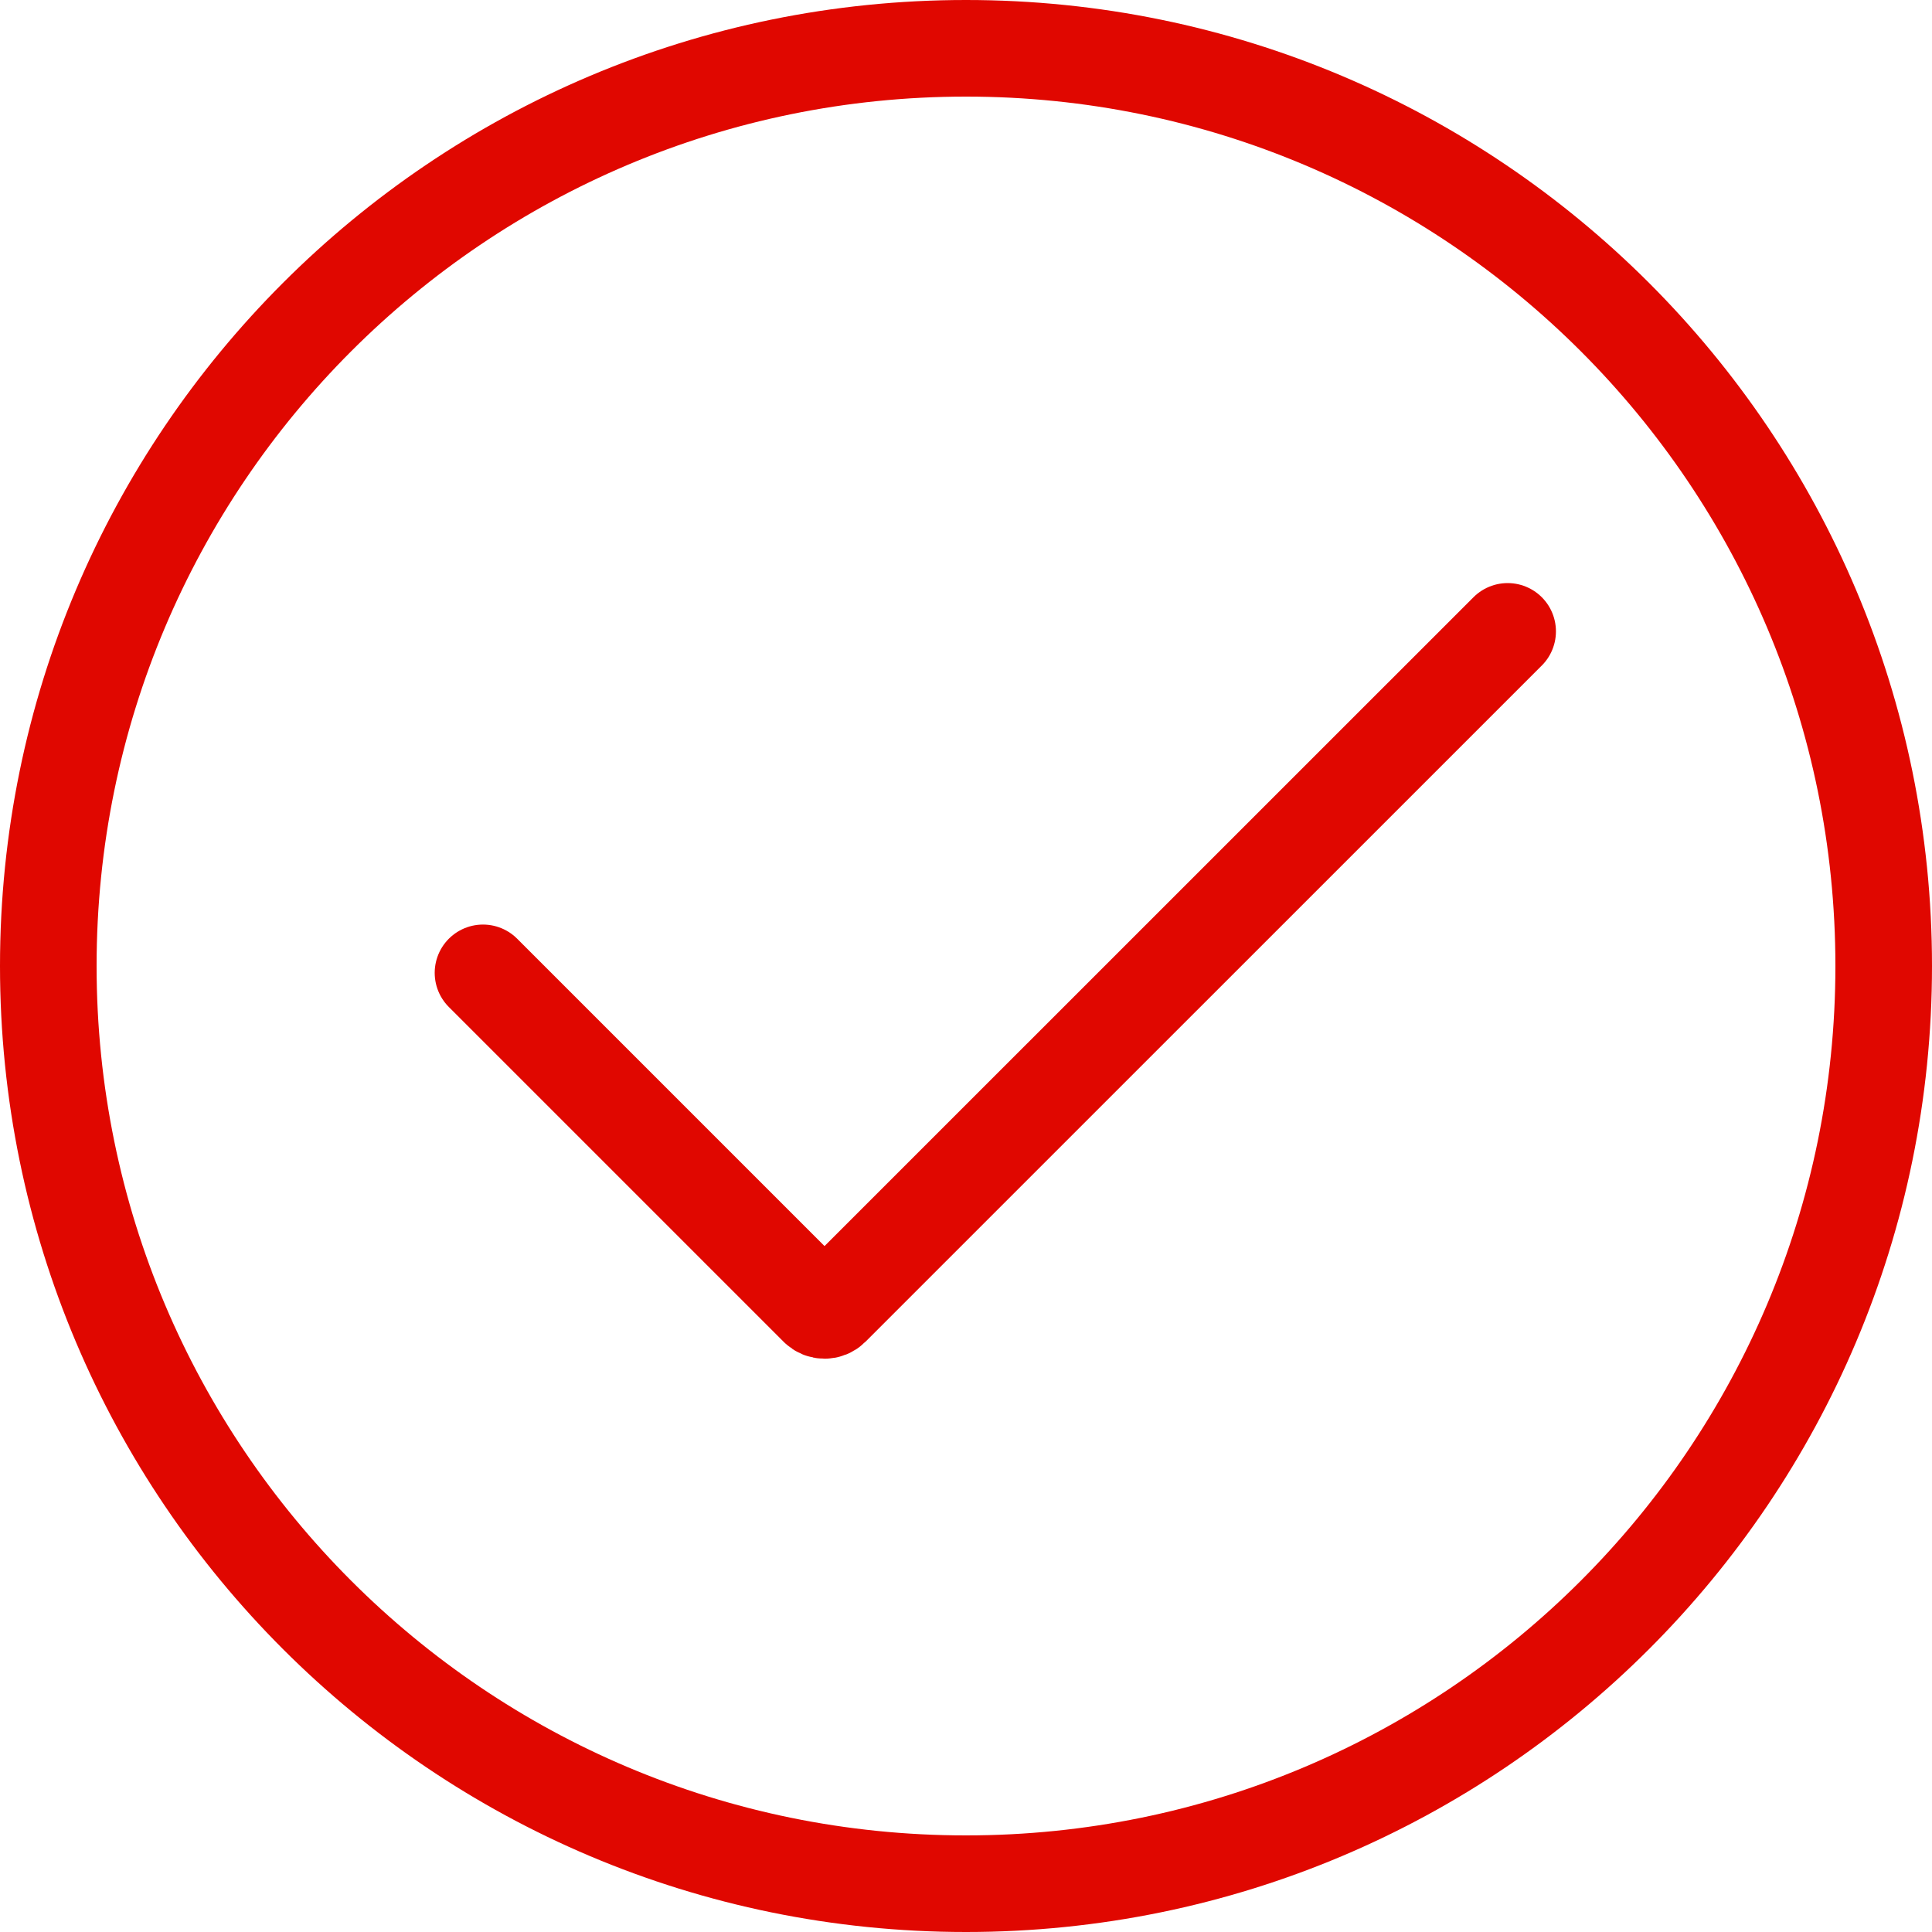
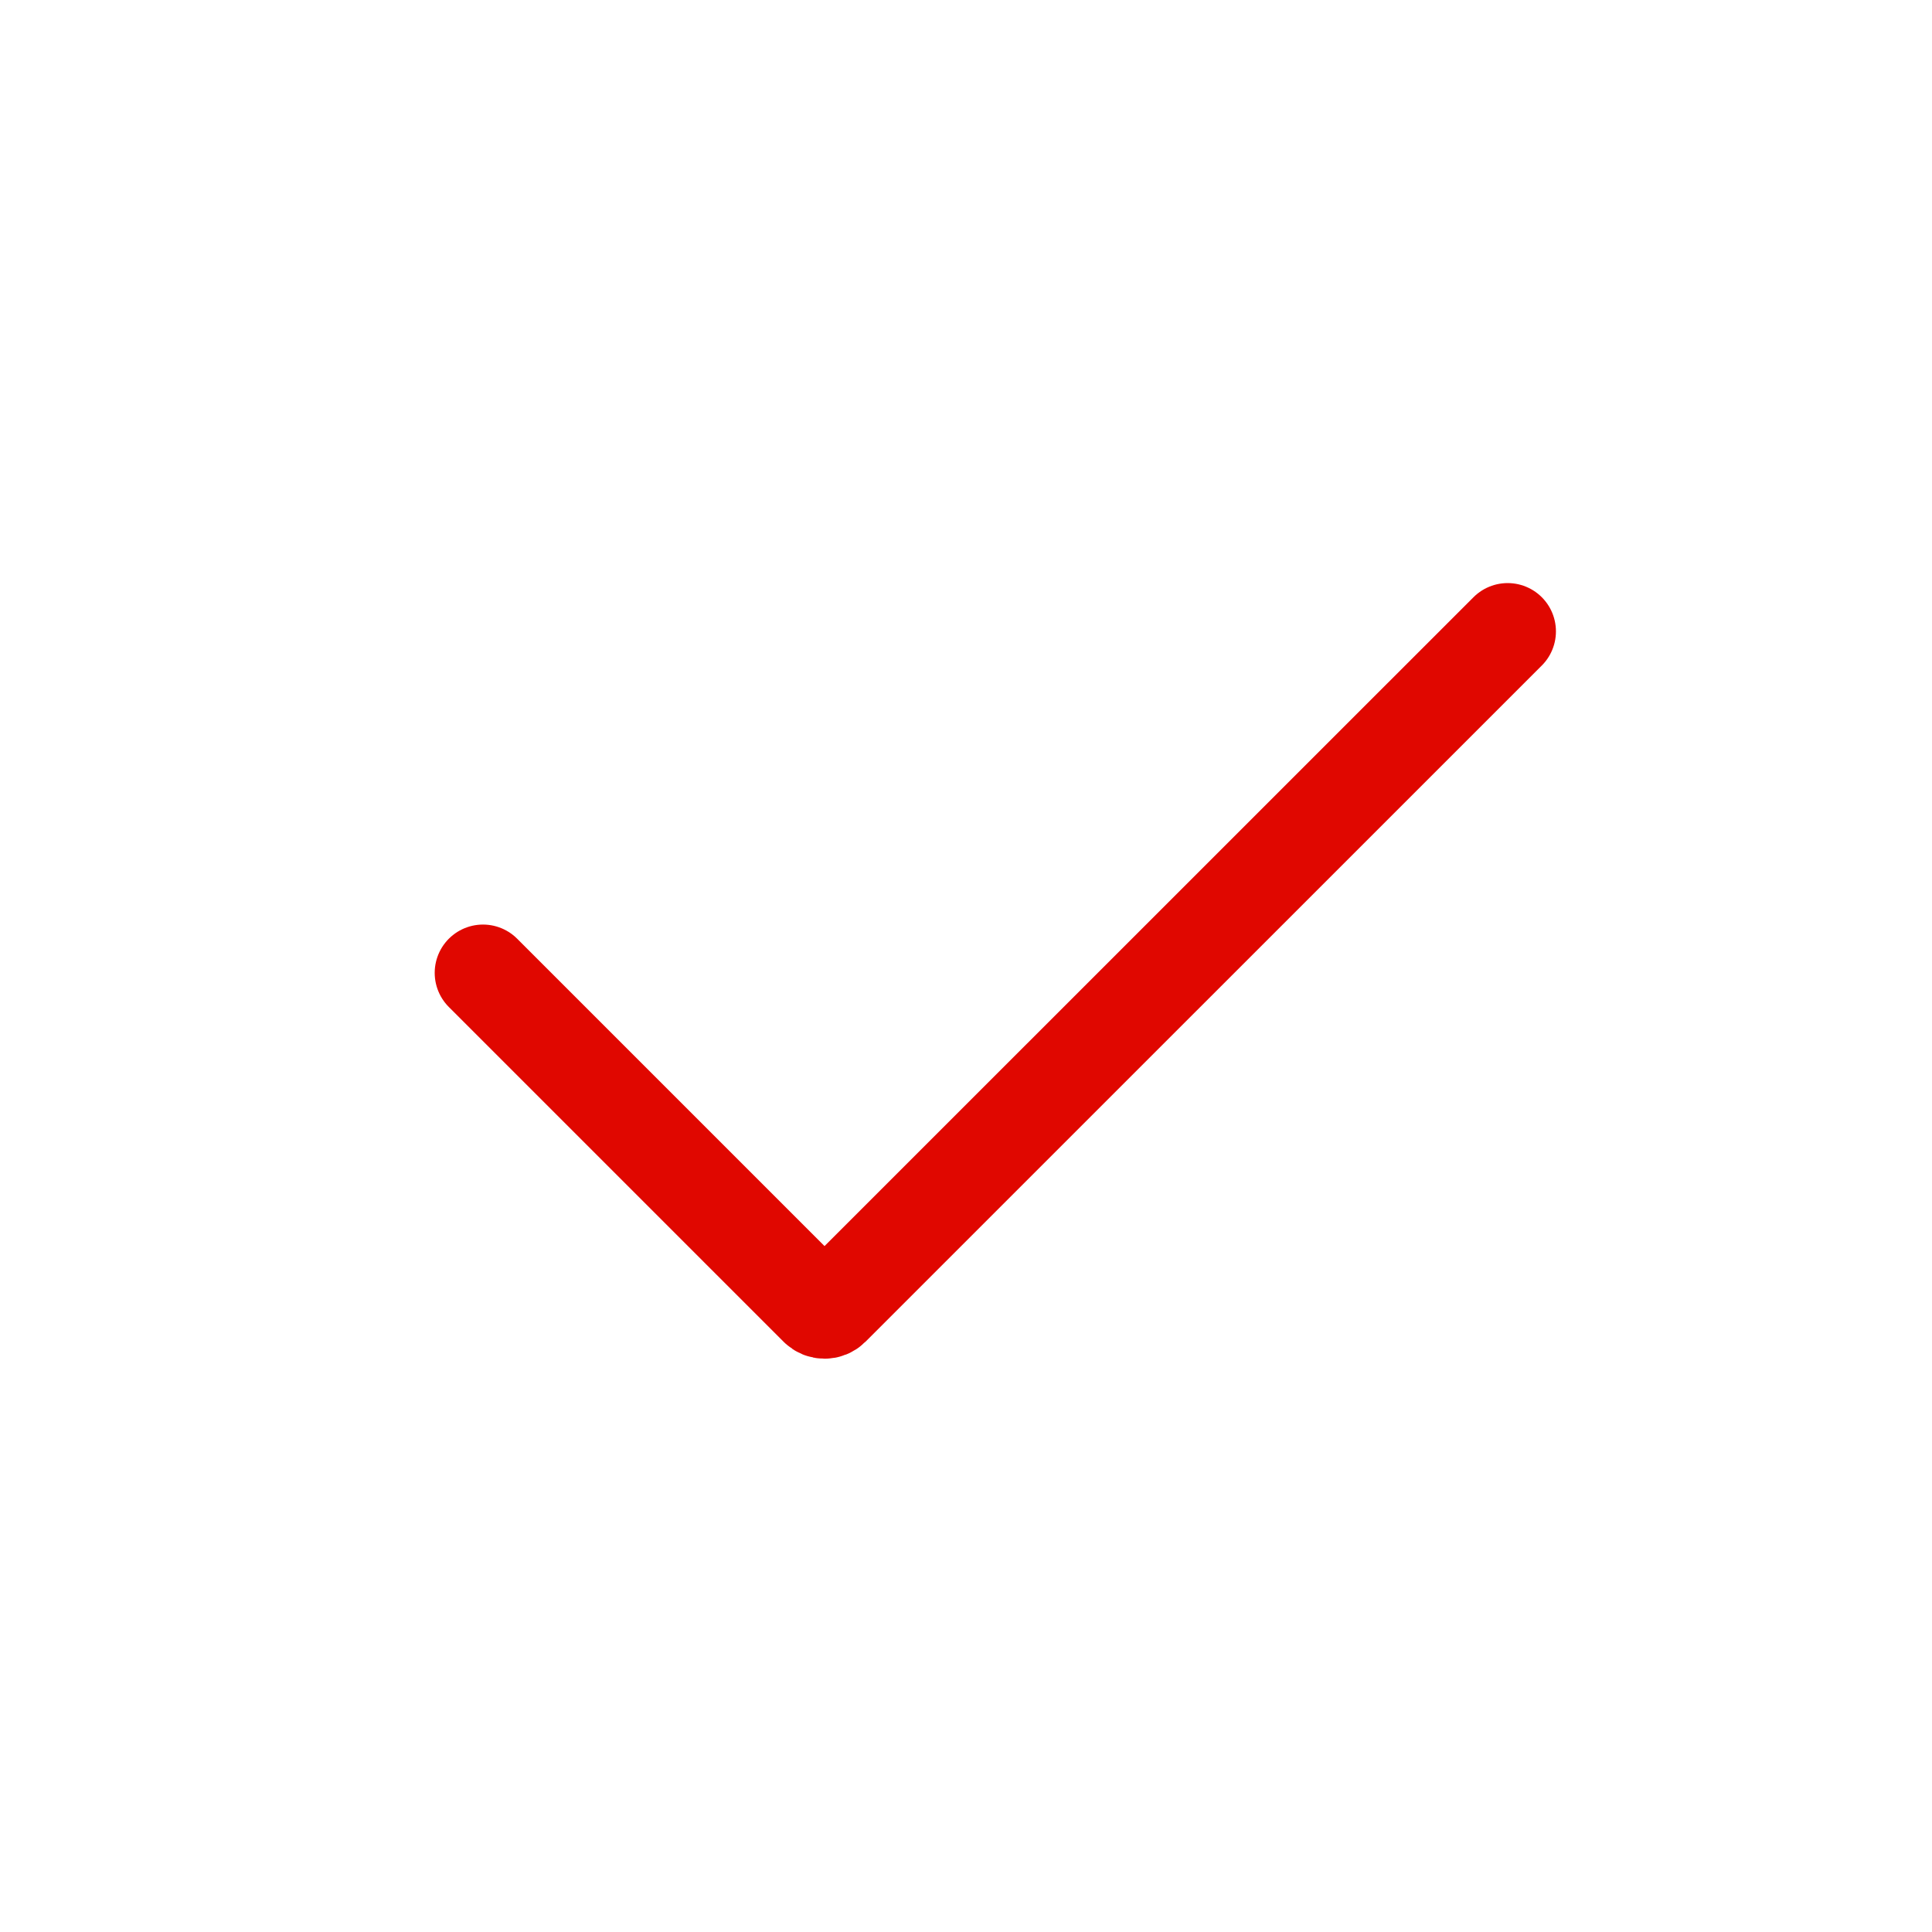
<svg xmlns="http://www.w3.org/2000/svg" width="20" height="20" viewBox="0 0 20 20" fill="none">
  <g clip-path="url(#clip0_207_571)">
    <path d="M5 10.071L8.465 13.536C8.504 13.575 8.567 13.575 8.606 13.536L15.607 6.536" stroke="#E00700" stroke-linecap="round" />
-     <path fill-rule="evenodd" clip-rule="evenodd" d="M10 20C15.523 20 20 15.523 20 10C20 4.477 15.523 0 10 0C4.477 0 0 4.477 0 10C0 15.523 4.477 20 10 20ZM10 19C14.971 19 19 14.971 19 10C19 5.029 14.971 1 10 1C5.029 1 1 5.029 1 10C1 14.971 5.029 19 10 19Z" fill="#E00700" />
  </g>
  <defs>
    <clipPath id="clip0_207_571">
      <rect width="20" height="20" fill="white" />
    </clipPath>
  </defs>
</svg>